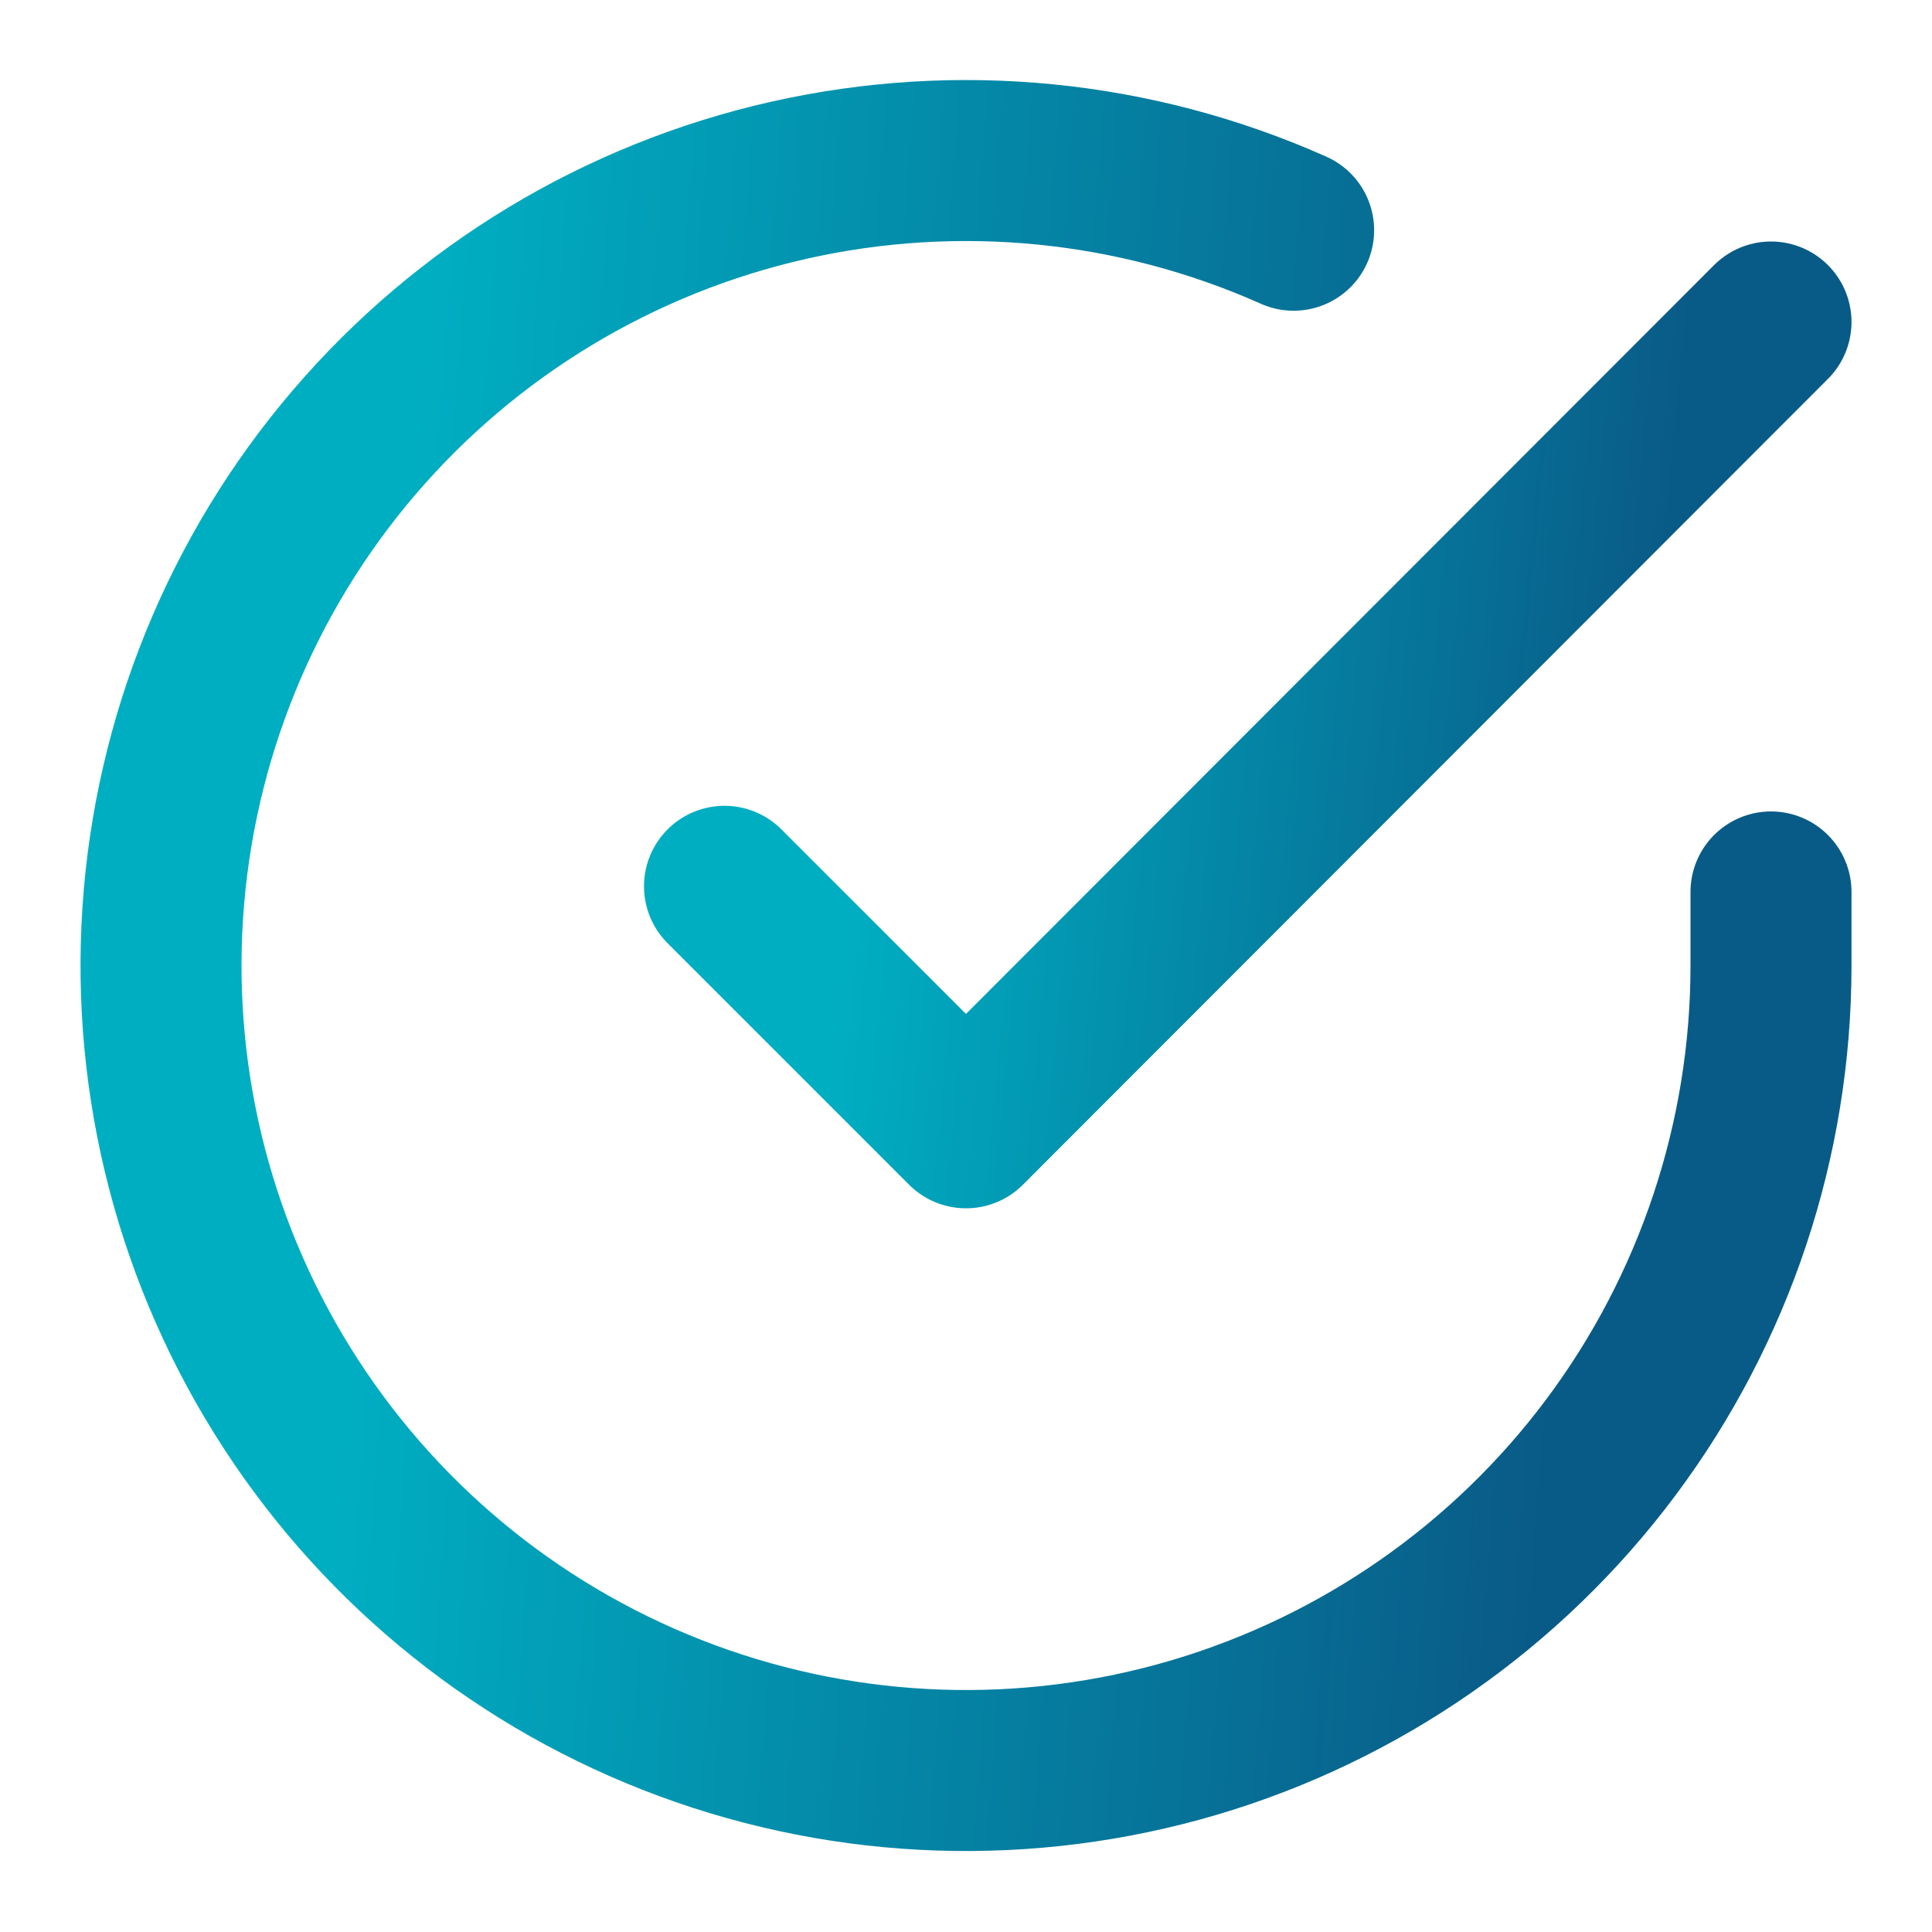
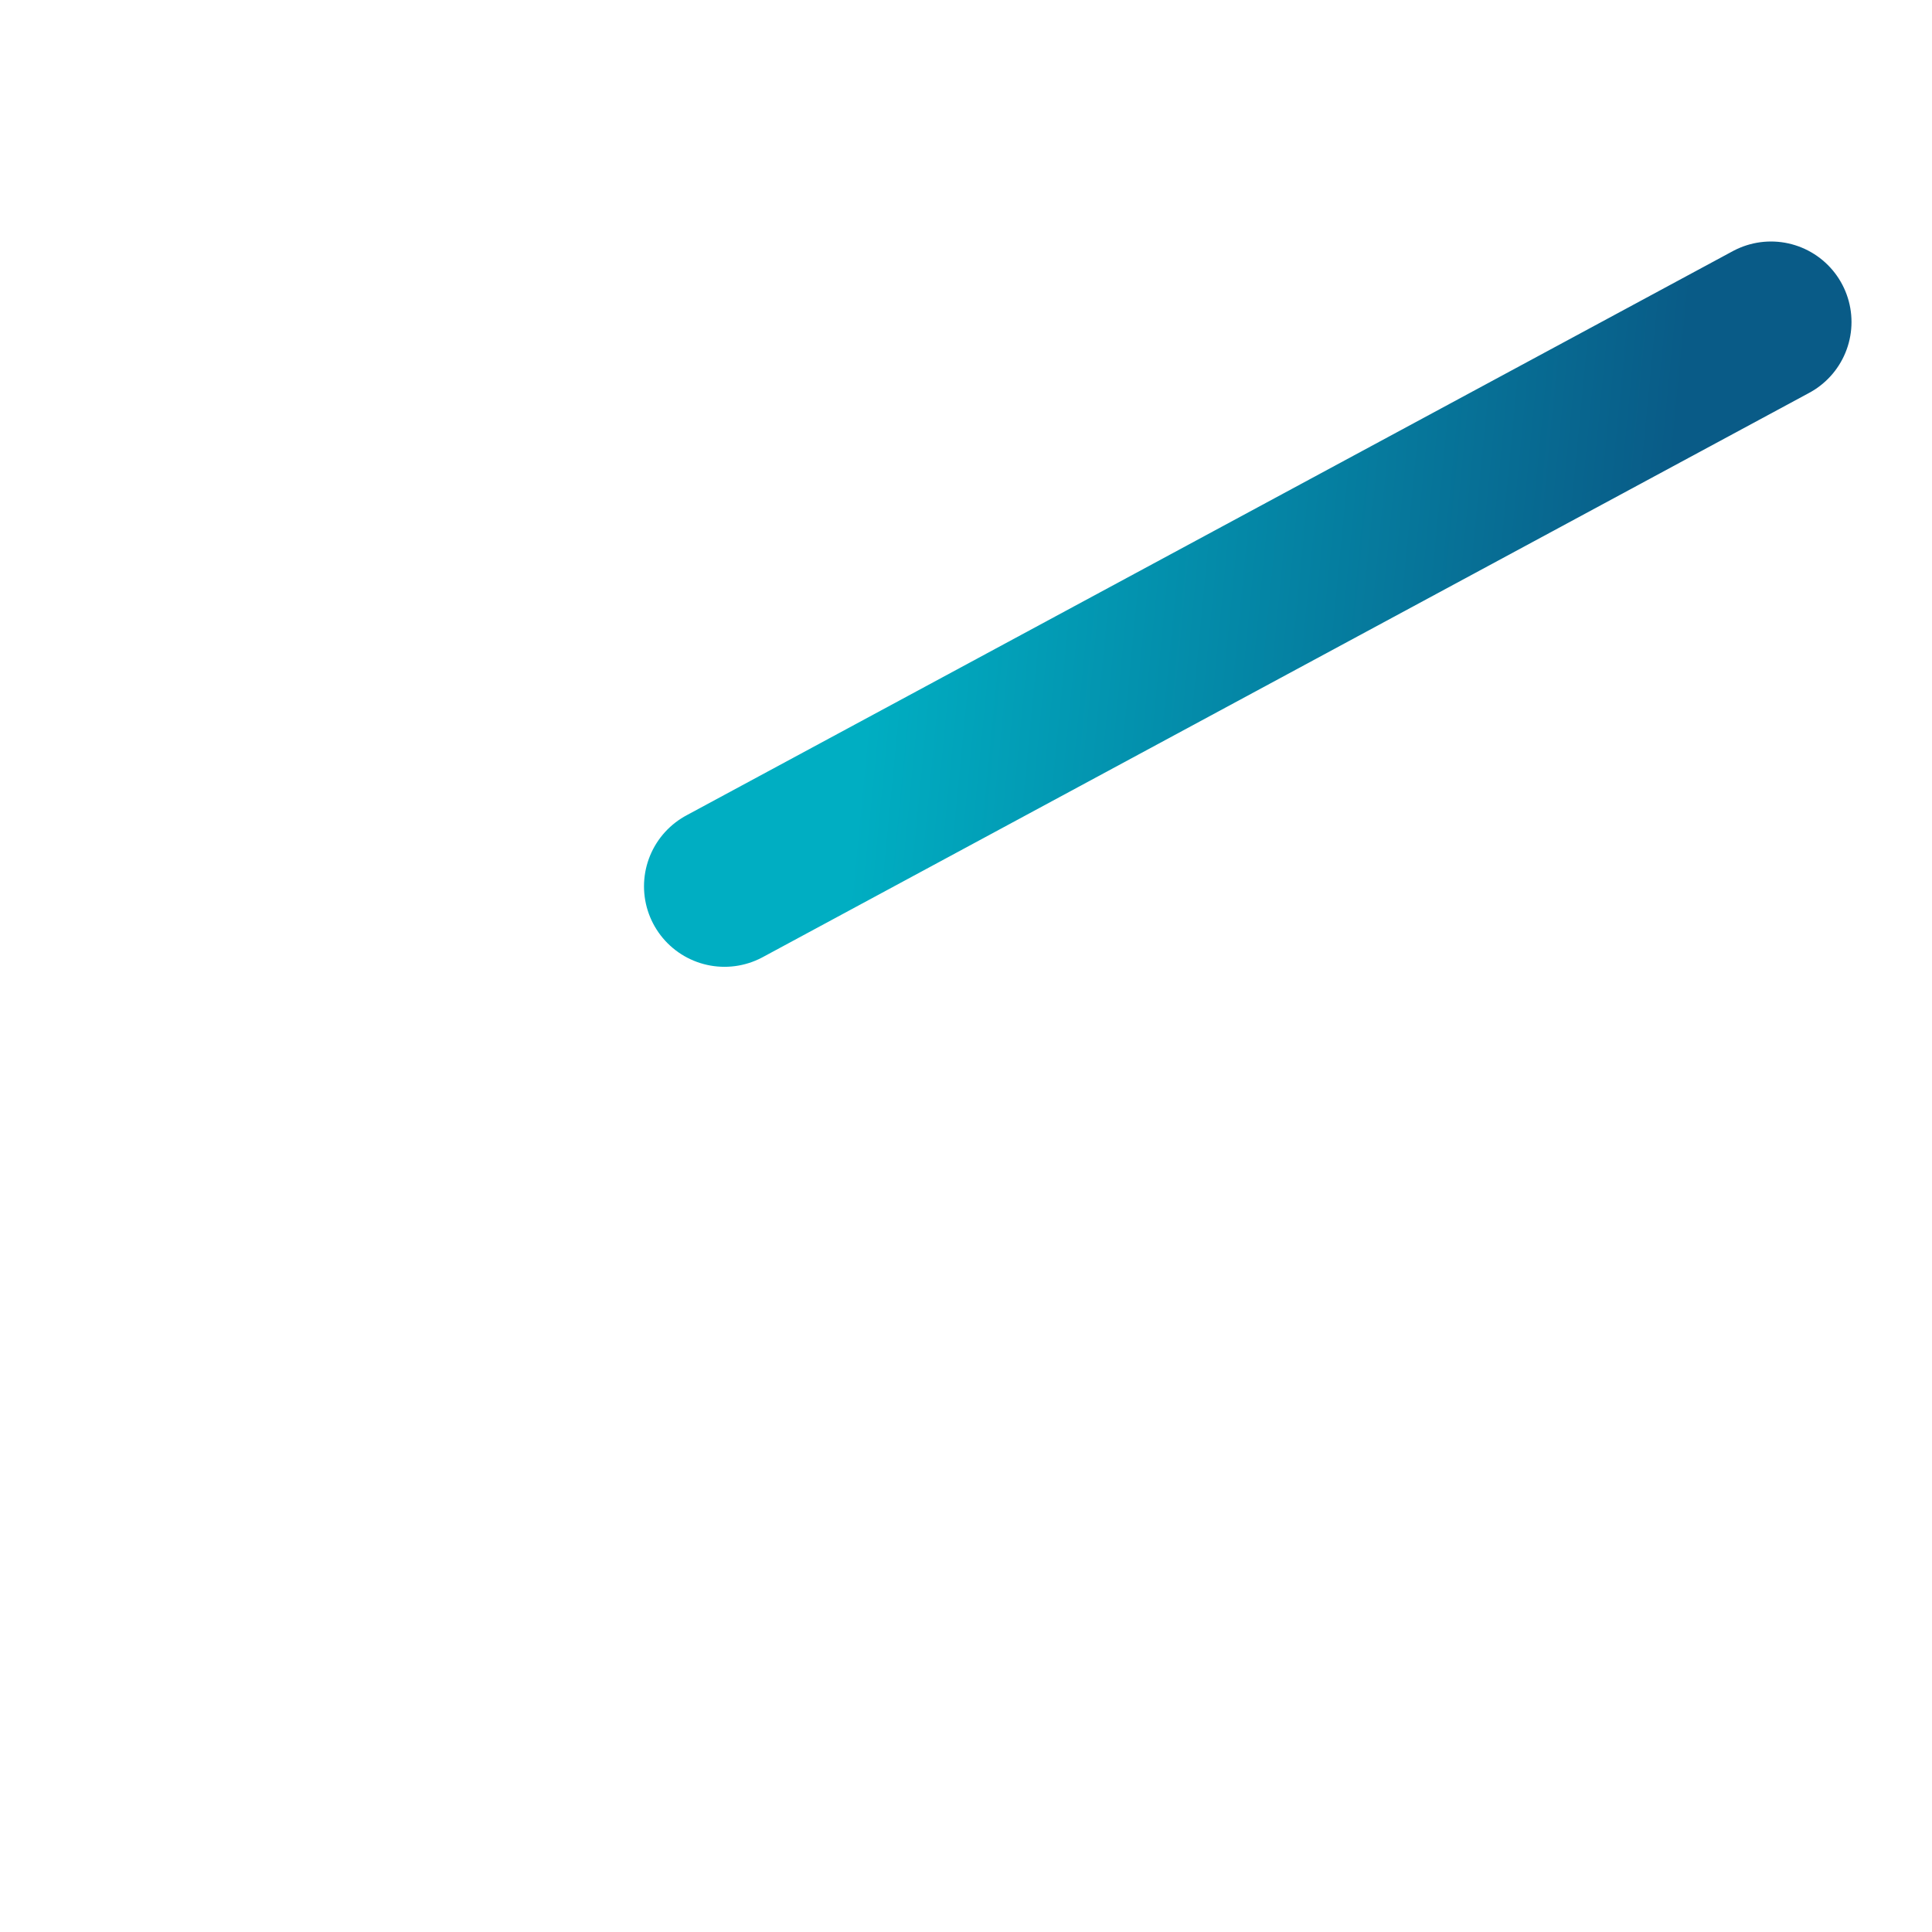
<svg xmlns="http://www.w3.org/2000/svg" width="24" height="24" viewBox="0 0 24 24" fill="none">
-   <path d="M22 11.08V12C21.999 14.156 21.3 16.255 20.009 17.982C18.718 19.709 16.903 20.972 14.835 21.584C12.767 22.195 10.557 22.122 8.534 21.374C6.512 20.627 4.785 19.246 3.611 17.437C2.437 15.628 1.88 13.488 2.022 11.336C2.164 9.184 2.997 7.136 4.398 5.497C5.799 3.858 7.693 2.715 9.796 2.24C11.9 1.765 14.1 1.982 16.07 2.86" stroke="url(#paint0_linear_648_26467)" stroke-width="2" stroke-linecap="round" stroke-linejoin="round" />
-   <path d="M22 4L12 14.01L9 11.01" stroke="url(#paint1_linear_648_26467)" stroke-width="2" stroke-linecap="round" stroke-linejoin="round" />
+   <path d="M22 4L9 11.01" stroke="url(#paint1_linear_648_26467)" stroke-width="2" stroke-linecap="round" stroke-linejoin="round" />
  <defs>
    <linearGradient id="paint0_linear_648_26467" x1="5.17" y1="5.476" x2="20.08" y2="6.592" gradientUnits="userSpaceOnUse">
      <stop stop-color="#00AEC2" />
      <stop offset="1" stop-color="#095B87" />
    </linearGradient>
    <linearGradient id="paint1_linear_648_26467" x1="11.06" y1="5.743" x2="20.715" y2="6.681" gradientUnits="userSpaceOnUse">
      <stop stop-color="#00AEC2" />
      <stop offset="1" stop-color="#095B87" />
    </linearGradient>
  </defs>
</svg>